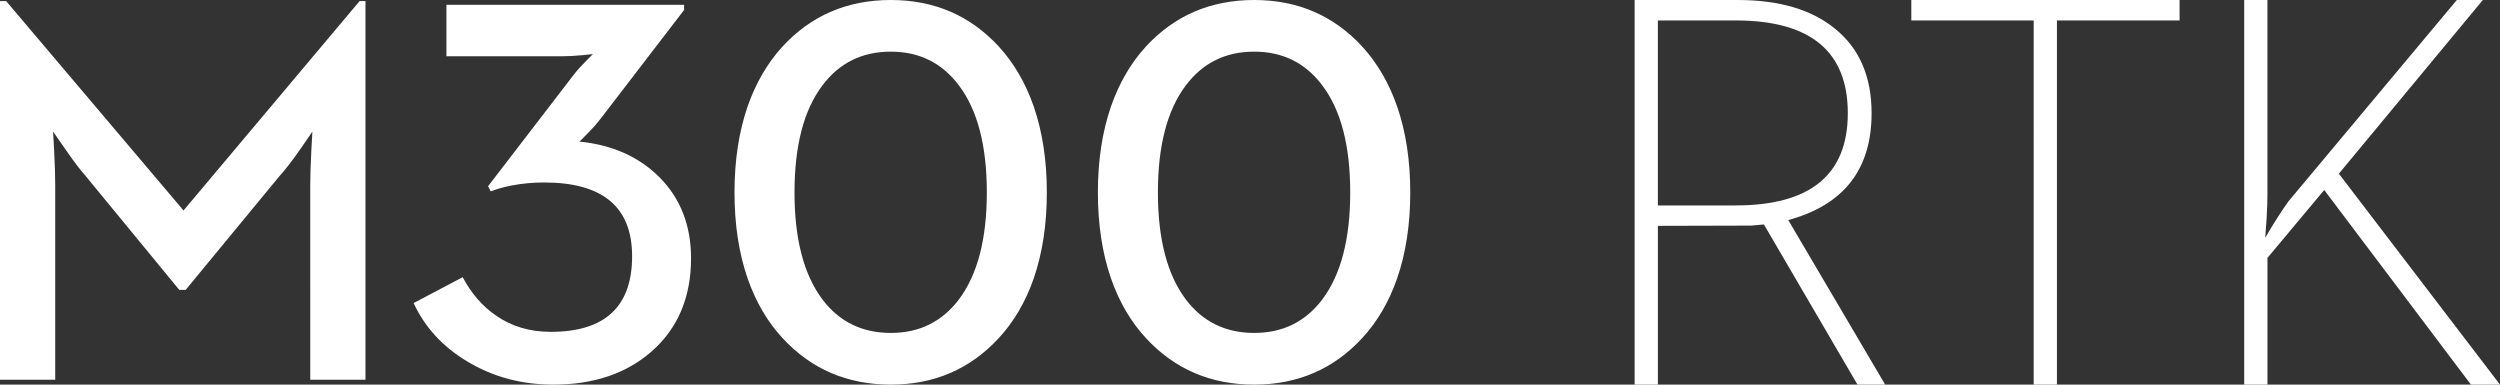
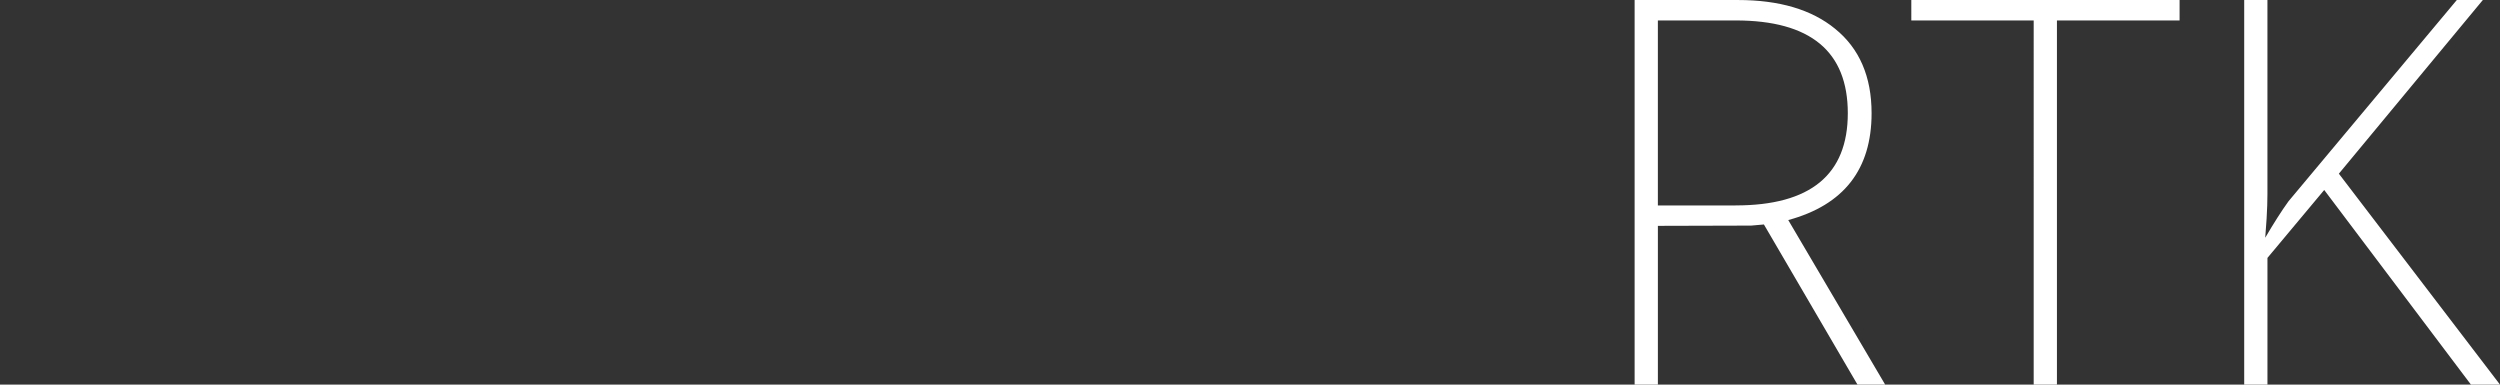
<svg xmlns="http://www.w3.org/2000/svg" xmlns:xlink="http://www.w3.org/1999/xlink" width="156" height="24" viewBox="0 0 156 24">
  <rect x="0" y="0" width="156" height="24" fill="#333333" stroke="none" />
  <defs>
    <path d="M6.305 12.819H1.451V1.276h4.855c4.664 0 6.997 1.93 6.997 5.789 0 3.836-2.333 5.753-6.997 5.753M6.444.001c2.579 0 4.601.596 6.063 1.792C14.027 3.022 14.787 4.779 14.787 7.065c0 3.502-1.733 5.725-5.2 6.667L15.635 24h-1.728l-5.839-9.993-.795.07-5.821.016V24H0V.001zM34.006 0v1.276h-7.653v22.724h-1.451V1.276h-7.636V0h16.74zm5.482.001v12.113c0 .424-.016.935-.052 1.533l-.086 1.188c.531-.907 1.013-1.666 1.452-2.274L51.305.001h1.624l-8.984 10.837L54 24h-1.813l-9.156-12.145-3.542 4.238V24h-1.451V.001h1.451z" id="a" />
  </defs>
  <g fill="#FFF" fill-rule="evenodd">
    <use xlink:href="#a" transform="translate(102)" />
-     <path d="M0 23.697h3.446V11.555c0-.527-.022-1.237-.067-2.133l-.066-1.209.749 1.075c.499.728.932 1.3 1.298 1.713l5.827 7.087h.399l5.843-7.087c.377-.413.826-.996 1.348-1.746l.716-1.041-.067 1.209c-.044.896-.066 1.606-.066 2.133V23.697h3.446V.067h-.366L11.452 13.133.383.067H0V23.697zM34.531 24c2.508 0 4.551-.689 6.126-2.066 1.642-1.444 2.464-3.381 2.464-5.811 0-2.07-.666-3.768-1.998-5.089-1.276-1.265-2.936-1.998-4.977-2.2 0 .023.139-.112.416-.403.355-.348.683-.717.982-1.109l5.144-6.701V.301H27.857v3.209h7.257c.344 0 .76-.023 1.249-.068l.633-.067-.416.42c-.322.324-.583.616-.782.873l-5.343 6.953.166.32c.366-.145.81-.269 1.332-.371.654-.123 1.32-.184 1.997-.184 3.663 0 5.494 1.534 5.494 4.602 0 3.146-1.693 4.719-5.078 4.719-1.309 0-2.452-.341-3.429-1.025-.843-.581-1.531-1.377-2.064-2.385l-3.063 1.613c.699 1.51 1.814 2.726 3.346 3.644C30.754 23.519 32.545 24 34.531 24zm21.055 0c2.707 0 4.955-.969 6.741-2.906.943-1.019 1.67-2.261 2.18-3.728.543-1.58.815-3.365.815-5.358 0-1.993-.272-3.778-.815-5.358-.51-1.467-1.237-2.714-2.18-3.745C60.542.968 58.294 0 55.587 0c-2.719 0-4.972.968-6.759 2.905-.943 1.031-1.67 2.278-2.18 3.745-.544 1.58-.815 3.365-.815 5.358 0 1.993.271 3.778.815 5.358.51 1.467 1.237 2.709 2.18 3.728C50.615 23.031 52.867 24 55.587 24zm0-3.225c-1.788 0-3.207-.695-4.261-2.082-1.165-1.545-1.748-3.773-1.748-6.685 0-2.922.583-5.15 1.748-6.685 1.054-1.4 2.474-2.1 4.261-2.1 1.775 0 3.19.7 4.244 2.1 1.165 1.534 1.748 3.762 1.748 6.685 0 2.912-.583 5.139-1.748 6.685-1.054 1.388-2.47 2.082-4.244 2.082zM78.262 24c2.707 0 4.955-.969 6.741-2.906.943-1.019 1.67-2.261 2.18-3.728C87.728 15.786 88 14.001 88 12.008c0-1.993-.272-3.778-.817-5.358-.51-1.467-1.237-2.714-2.18-3.745C83.217.968 80.969 0 78.262 0c-2.719 0-4.971.968-6.759 2.905-.942 1.031-1.67 2.278-2.18 3.745-.543 1.58-.815 3.365-.815 5.358 0 1.993.272 3.778.815 5.358.51 1.467 1.238 2.709 2.18 3.728C73.291 23.031 75.543 24 78.262 24zm0-3.225c-1.786 0-3.207-.695-4.261-2.082-1.165-1.545-1.748-3.773-1.748-6.685 0-2.922.583-5.15 1.748-6.685 1.054-1.4 2.475-2.1 4.261-2.1 1.776 0 3.191.7 4.244 2.1 1.165 1.534 1.748 3.762 1.748 6.685 0 2.912-.583 5.139-1.748 6.685-1.053 1.388-2.468 2.082-4.244 2.082z" />
  </g>
</svg>